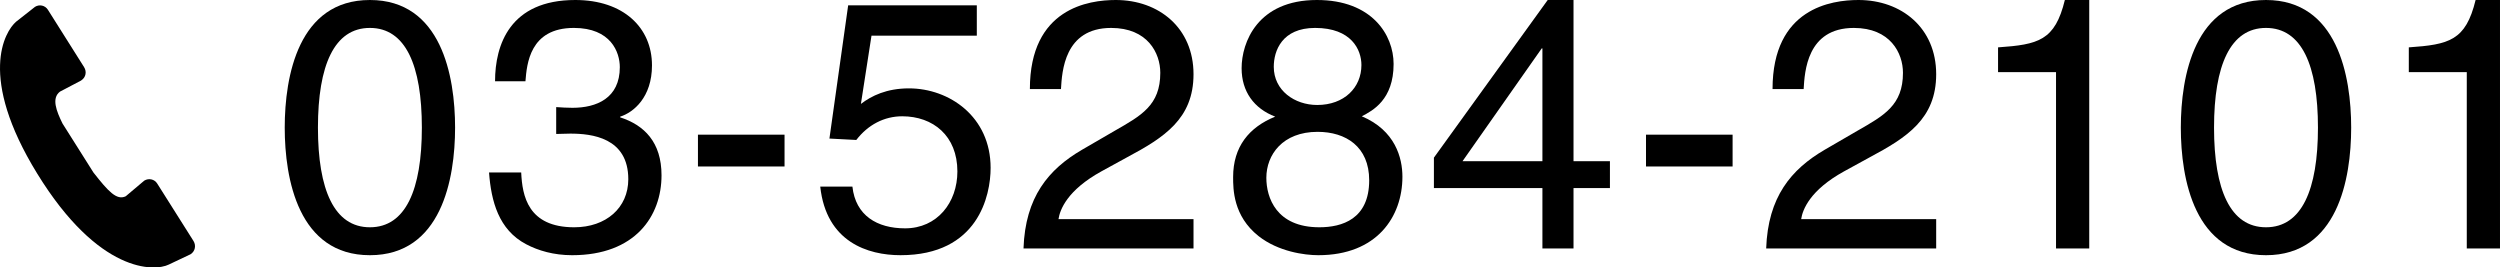
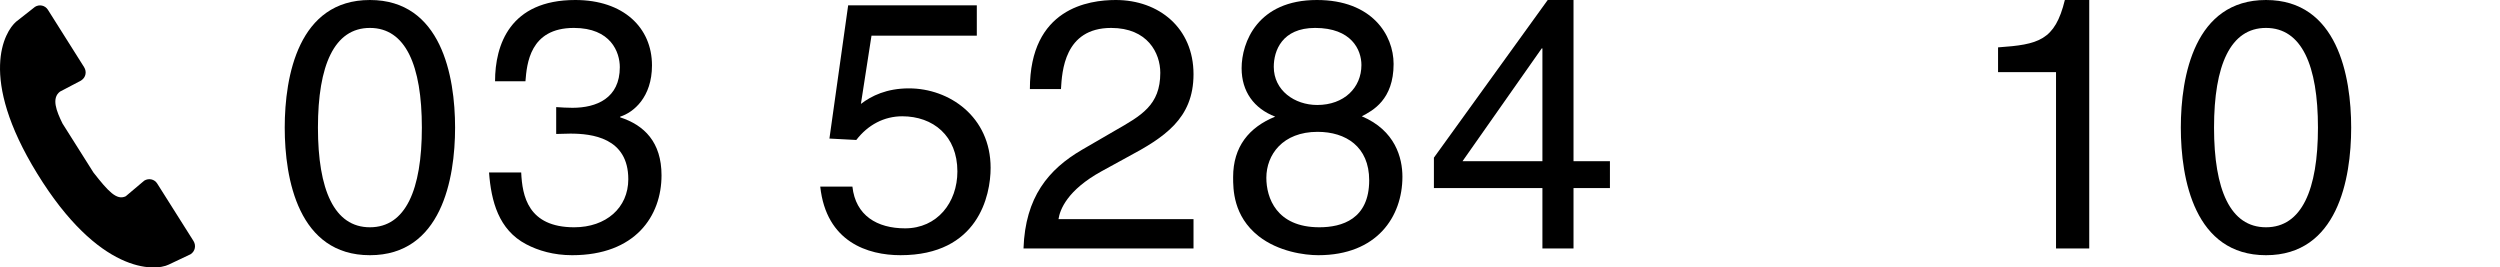
<svg xmlns="http://www.w3.org/2000/svg" version="1.1" id="レイヤー_1" x="0px" y="0px" width="327.558px" height="35.042px" viewBox="0 0 327.558 35.042" enable-background="new 0 0 327.558 35.042" xml:space="preserve">
  <g>
    <g>
      <path d="M48.466,33.437c-9.354,0-11.16-9.957-11.16-16.718C37.306,9.957,39.111,0,48.466,0s11.161,9.957,11.161,16.719    C59.627,23.479,57.82,33.437,48.466,33.437z M48.466,3.659c-4.677,0-6.808,4.908-6.808,13.06c0,8.15,2.131,13.06,6.808,13.06    c4.678,0,6.808-4.909,6.808-13.06C55.273,8.567,53.144,3.659,48.466,3.659z" />
      <path d="M72.875,14.032c0.694,0.047,1.436,0.093,2.13,0.093c3.149,0,6.205-1.25,6.205-5.325c0-1.945-1.157-5.141-6.02-5.141    c-5.789,0-6.16,4.724-6.345,6.992h-3.982C64.863,5.882,66.808,0,75.375,0c6.299,0,10.05,3.612,10.05,8.567    c0,4.168-2.408,6.16-4.168,6.716v0.092c3.149,1.02,5.418,3.242,5.418,7.596c0,5.325-3.427,10.466-11.717,10.466    c-2.407,0-4.445-0.602-6.02-1.436c-3.612-1.898-4.585-5.65-4.863-9.401h4.215c0.139,3.057,0.88,7.179,6.946,7.179    c4.168,0,7.086-2.548,7.086-6.299c0-5.464-4.816-5.974-7.596-5.974c-0.602,0-1.25,0.046-1.852,0.046V14.032z" />
-       <path d="M102.793,21.813H91.447v-4.168h11.346V21.813z" />
      <path d="M112.798,13.615c1.39-1.064,3.381-2.037,6.298-2.037c5.279,0,10.698,3.705,10.698,10.42    c0,3.612-1.621,11.438-11.81,11.438c-4.261,0-9.725-1.714-10.512-8.984h4.214c0.417,3.798,3.241,5.465,6.9,5.465    c4.214,0,6.854-3.381,6.854-7.456c0-4.678-3.195-7.225-7.225-7.225c-2.361,0-4.492,1.111-6.02,3.103l-3.521-0.185l2.455-17.459    h16.856v3.982h-13.8L112.798,13.615z" />
      <path d="M134.938,11.671C134.938,1.065,142.671,0,146.19,0c5.65,0,10.188,3.659,10.188,9.726c0,5.835-3.844,8.29-8.706,10.883    l-3.381,1.853c-4.446,2.454-5.419,5.002-5.604,6.252h17.69v3.844h-22.275c0.231-6.762,3.288-10.373,7.642-12.921l4.307-2.5    c3.473-1.992,5.974-3.335,5.974-7.596c0-2.593-1.667-5.881-6.437-5.881c-6.16,0-6.438,5.742-6.576,8.012H134.938z" />
      <path d="M178.425,15.236c4.399,1.853,5.325,5.465,5.325,7.919c0,5.233-3.334,10.281-11.021,10.281    c-1.807,0-5.233-0.463-7.827-2.501c-3.334-2.64-3.334-6.159-3.334-7.733c0-3.983,2.084-6.53,5.511-7.919    c-2.778-1.065-4.399-3.288-4.399-6.345c0-3.381,2.084-8.938,9.864-8.938c7.225,0,10.05,4.585,10.05,8.383    C182.593,13.06,179.86,14.495,178.425,15.236z M165.921,23.295c0,2.593,1.296,6.483,6.946,6.483c2.964,0,6.529-1.065,6.529-6.159    c0-4.4-3.056-6.345-6.761-6.345C168.051,17.274,165.921,20.284,165.921,23.295z M178.378,8.521c0-1.991-1.297-4.862-6.066-4.862    c-4.354,0-5.418,3.01-5.418,5.094c0,3.103,2.731,5.002,5.695,5.002C176.109,13.755,178.378,11.485,178.378,8.521z" />
      <path d="M206.167,24.638v7.919h-4.075v-7.919h-14.217v-3.982L202.786,0h3.381v21.118h4.771v3.52H206.167z M191.626,21.118h10.466    V6.345h-0.093L191.626,21.118z" />
-       <path d="M227.01,21.813h-11.346v-4.168h11.346V21.813z" />
-       <path d="M232.244,11.671C232.244,1.065,239.978,0,243.497,0c5.65,0,10.188,3.659,10.188,9.726c0,5.835-3.844,8.29-8.706,10.883    l-3.381,1.853c-4.446,2.454-5.419,5.002-5.604,6.252h17.69v3.844H231.41c0.231-6.762,3.288-10.373,7.642-12.921l4.307-2.5    c3.473-1.992,5.974-3.335,5.974-7.596c0-2.593-1.667-5.881-6.437-5.881c-6.16,0-6.438,5.742-6.576,8.012H232.244z" />
      <path d="M273.74,32.557h-4.353V9.447h-7.595V6.206c5.279-0.37,7.456-0.88,8.752-6.206h3.195V32.557z" />
      <path d="M296.898,33.437c-9.354,0-11.16-9.957-11.16-16.718c0-6.762,1.806-16.719,11.16-16.719    c9.355,0,11.161,9.957,11.161,16.719C308.06,23.479,306.254,33.437,296.898,33.437z M296.898,3.659    c-4.677,0-6.808,4.908-6.808,13.06c0,8.15,2.131,13.06,6.808,13.06c4.678,0,6.808-4.909,6.808-13.06    C303.706,8.567,301.576,3.659,296.898,3.659z" />
-       <path d="M327.558,32.557h-4.353V9.447h-7.595V6.206c5.279-0.37,7.456-0.88,8.752-6.206h3.195V32.557z" />
    </g>
    <g>
      <g>
        <g>
          <path d="M25.362,31.592L20.6,24.051c-0.361-0.582-1.118-0.743-1.701-0.382l-2.422,2.045c-1.176,0.574-2.276-0.612-4.231-3.108      l-4.056-6.424c-0.81-1.647-1.466-3.327-0.325-4.181l2.782-1.46v-0.01c0.608-0.384,0.732-1.151,0.385-1.703V8.819L6.279,1.283      C5.913,0.698,5.154,0.535,4.583,0.899L2.102,2.849c-1.467,1.273-5.039,7.188,2.758,19.87      c8.082,13.158,15.42,12.866,17.258,11.943l2.857-1.353v-0.004c0.605-0.386,0.73-1.149,0.388-1.706V31.592z" />
        </g>
      </g>
    </g>
  </g>
</svg>